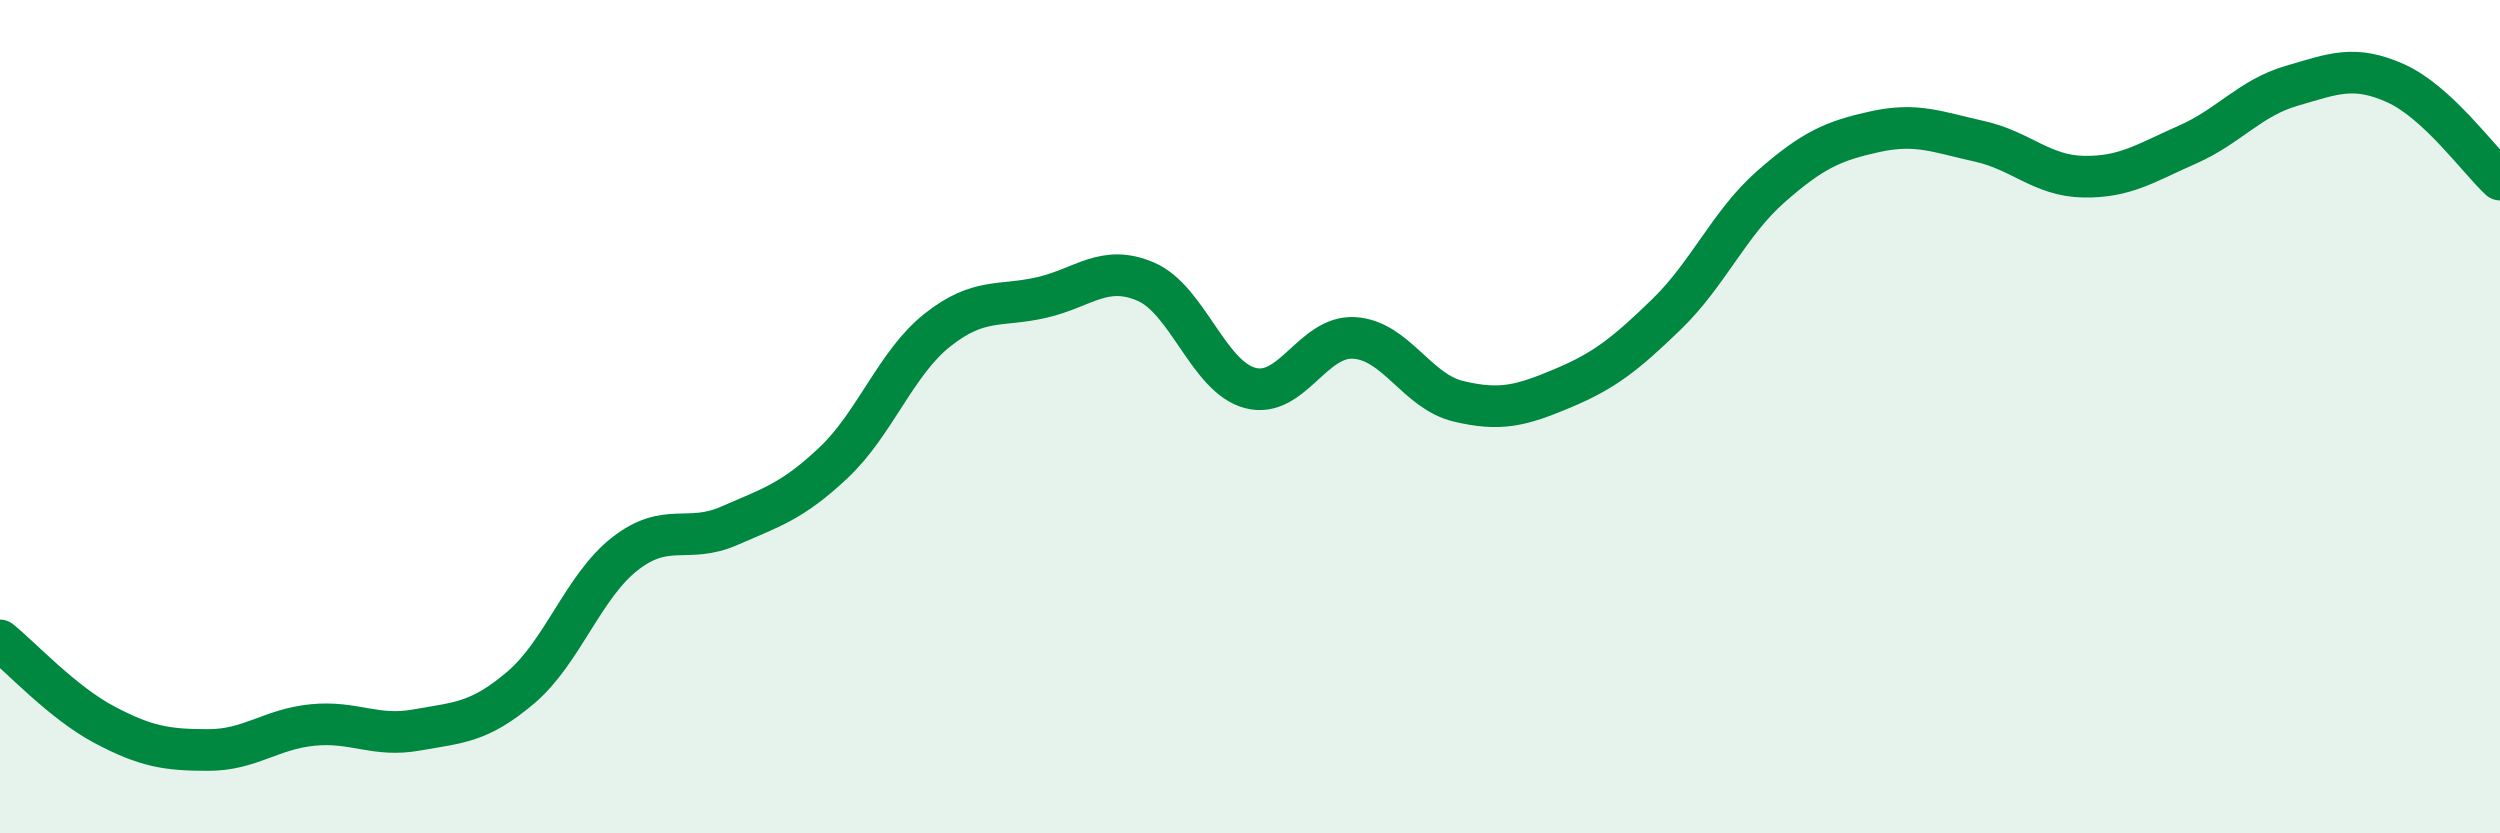
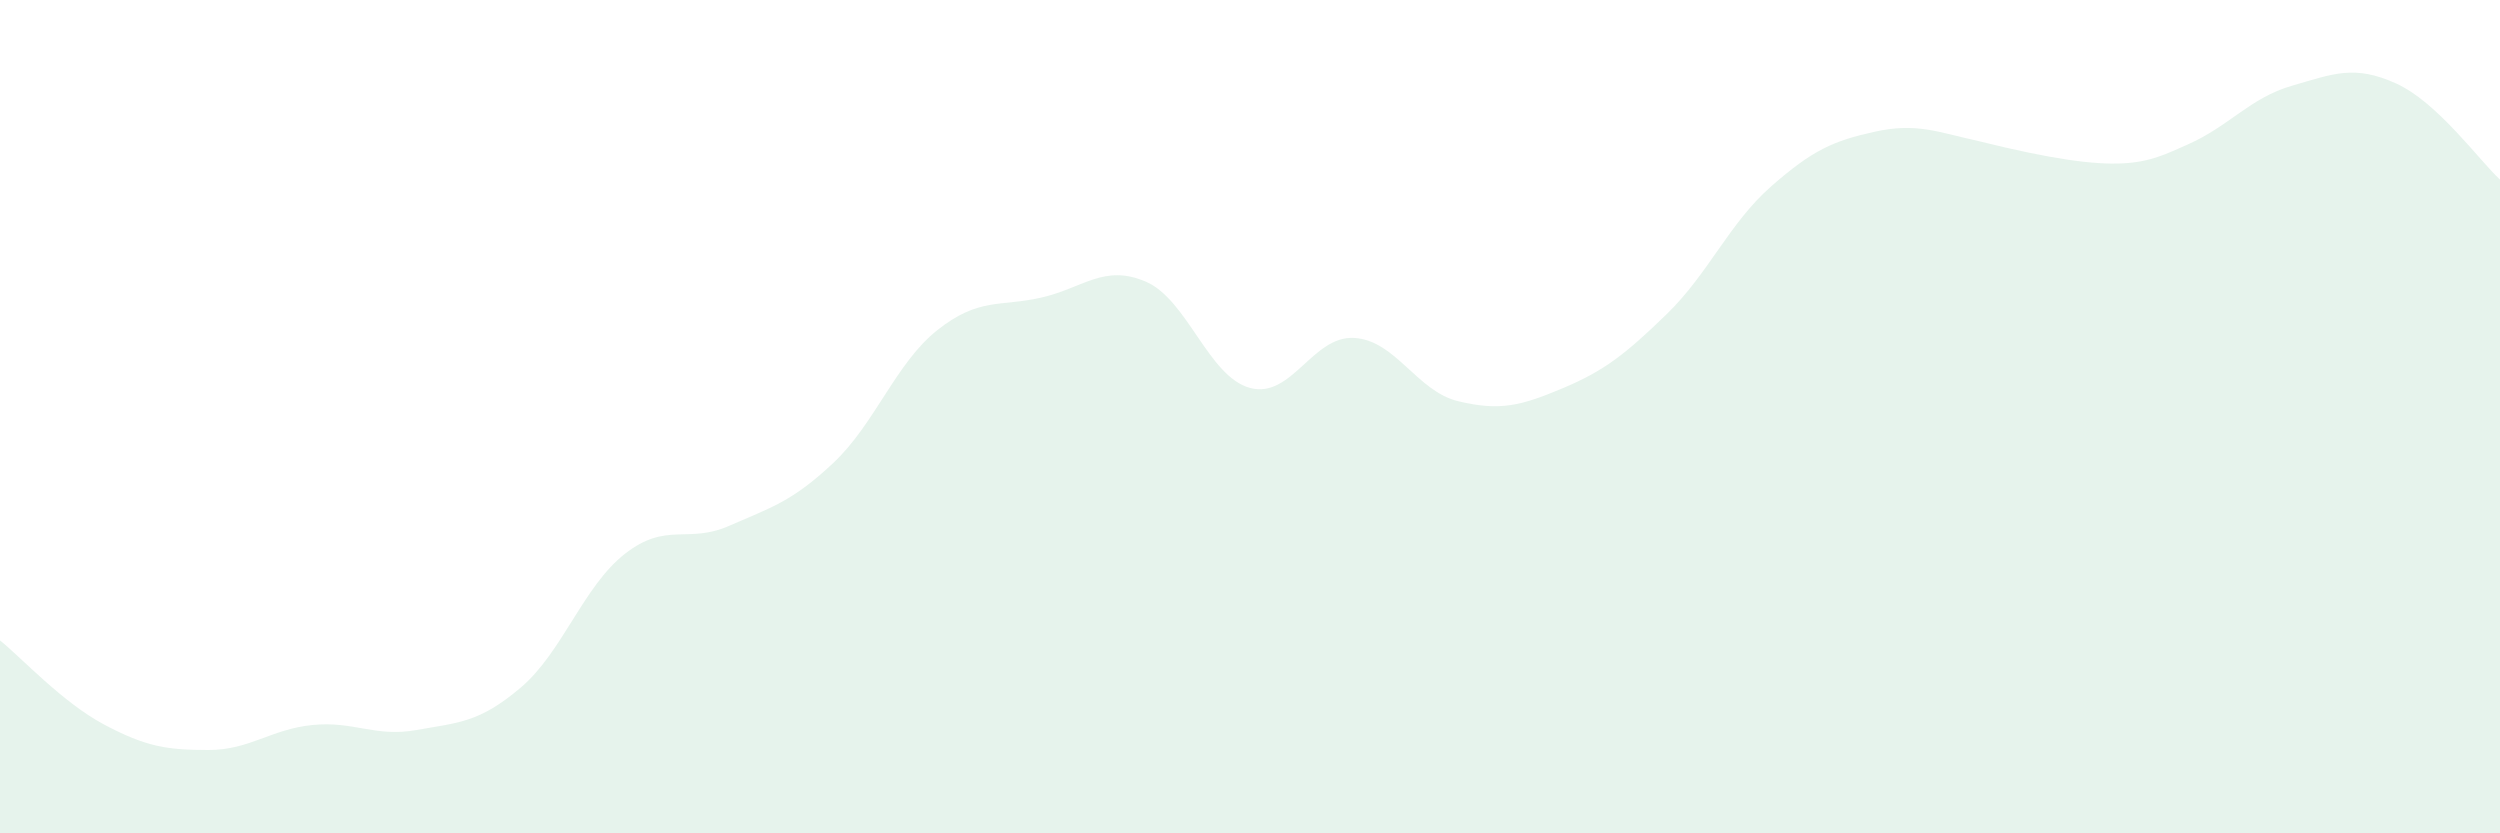
<svg xmlns="http://www.w3.org/2000/svg" width="60" height="20" viewBox="0 0 60 20">
-   <path d="M 0,15.37 C 0.5,15.77 1.5,16.86 2.5,17.39 C 3.5,17.92 4,18 5,18 C 6,18 6.5,17.5 7.5,17.4 C 8.5,17.3 9,17.7 10,17.52 C 11,17.34 11.5,17.35 12.5,16.5 C 13.5,15.65 14,14.07 15,13.29 C 16,12.51 16.5,13.06 17.5,12.62 C 18.5,12.18 19,12.05 20,11.11 C 21,10.17 21.5,8.71 22.5,7.92 C 23.5,7.13 24,7.37 25,7.14 C 26,6.91 26.5,6.33 27.5,6.76 C 28.5,7.19 29,9.04 30,9.31 C 31,9.58 31.5,8.05 32.5,8.11 C 33.5,8.17 34,9.39 35,9.63 C 36,9.87 36.5,9.74 37.5,9.32 C 38.5,8.9 39,8.51 40,7.54 C 41,6.57 41.5,5.36 42.5,4.48 C 43.5,3.6 44,3.38 45,3.16 C 46,2.94 46.5,3.17 47.5,3.39 C 48.5,3.61 49,4.22 50,4.24 C 51,4.26 51.5,3.91 52.5,3.47 C 53.5,3.03 54,2.35 55,2.06 C 56,1.77 56.5,1.55 57.5,2 C 58.5,2.45 59.5,3.85 60,4.31L60 20L0 20Z" fill="#008740" opacity="0.1" stroke-linecap="round" stroke-linejoin="round" />
-   <path d="M 0,15.37 C 0.5,15.77 1.5,16.86 2.5,17.39 C 3.5,17.92 4,18 5,18 C 6,18 6.5,17.5 7.5,17.4 C 8.5,17.3 9,17.7 10,17.52 C 11,17.34 11.5,17.35 12.5,16.5 C 13.5,15.65 14,14.07 15,13.29 C 16,12.51 16.5,13.06 17.5,12.62 C 18.5,12.18 19,12.05 20,11.11 C 21,10.17 21.5,8.71 22.5,7.92 C 23.5,7.13 24,7.37 25,7.14 C 26,6.91 26.5,6.33 27.5,6.76 C 28.5,7.19 29,9.04 30,9.31 C 31,9.58 31.5,8.05 32.5,8.11 C 33.5,8.17 34,9.39 35,9.63 C 36,9.87 36.5,9.74 37.5,9.32 C 38.5,8.9 39,8.51 40,7.54 C 41,6.57 41.5,5.36 42.5,4.48 C 43.5,3.6 44,3.38 45,3.16 C 46,2.94 46.5,3.17 47.5,3.39 C 48.5,3.61 49,4.22 50,4.24 C 51,4.26 51.5,3.91 52.5,3.47 C 53.5,3.03 54,2.35 55,2.06 C 56,1.77 56.5,1.55 57.5,2 C 58.5,2.45 59.5,3.85 60,4.31" stroke="#008740" stroke-width="1" fill="none" stroke-linecap="round" stroke-linejoin="round" />
+   <path d="M 0,15.37 C 0.5,15.77 1.5,16.86 2.5,17.39 C 3.5,17.92 4,18 5,18 C 6,18 6.5,17.5 7.5,17.4 C 8.5,17.3 9,17.7 10,17.52 C 11,17.34 11.5,17.35 12.5,16.5 C 13.5,15.65 14,14.07 15,13.29 C 16,12.51 16.5,13.06 17.5,12.62 C 18.5,12.18 19,12.05 20,11.11 C 21,10.17 21.5,8.71 22.5,7.92 C 23.5,7.13 24,7.37 25,7.14 C 26,6.91 26.5,6.33 27.5,6.76 C 28.5,7.19 29,9.04 30,9.31 C 31,9.58 31.5,8.05 32.5,8.11 C 33.5,8.17 34,9.39 35,9.63 C 36,9.87 36.5,9.74 37.5,9.32 C 38.5,8.9 39,8.51 40,7.54 C 41,6.57 41.5,5.36 42.5,4.48 C 43.5,3.6 44,3.38 45,3.16 C 46,2.94 46.5,3.17 47.5,3.39 C 51,4.26 51.5,3.91 52.5,3.47 C 53.5,3.03 54,2.35 55,2.06 C 56,1.77 56.5,1.55 57.5,2 C 58.5,2.45 59.5,3.85 60,4.31L60 20L0 20Z" fill="#008740" opacity="0.1" stroke-linecap="round" stroke-linejoin="round" />
</svg>